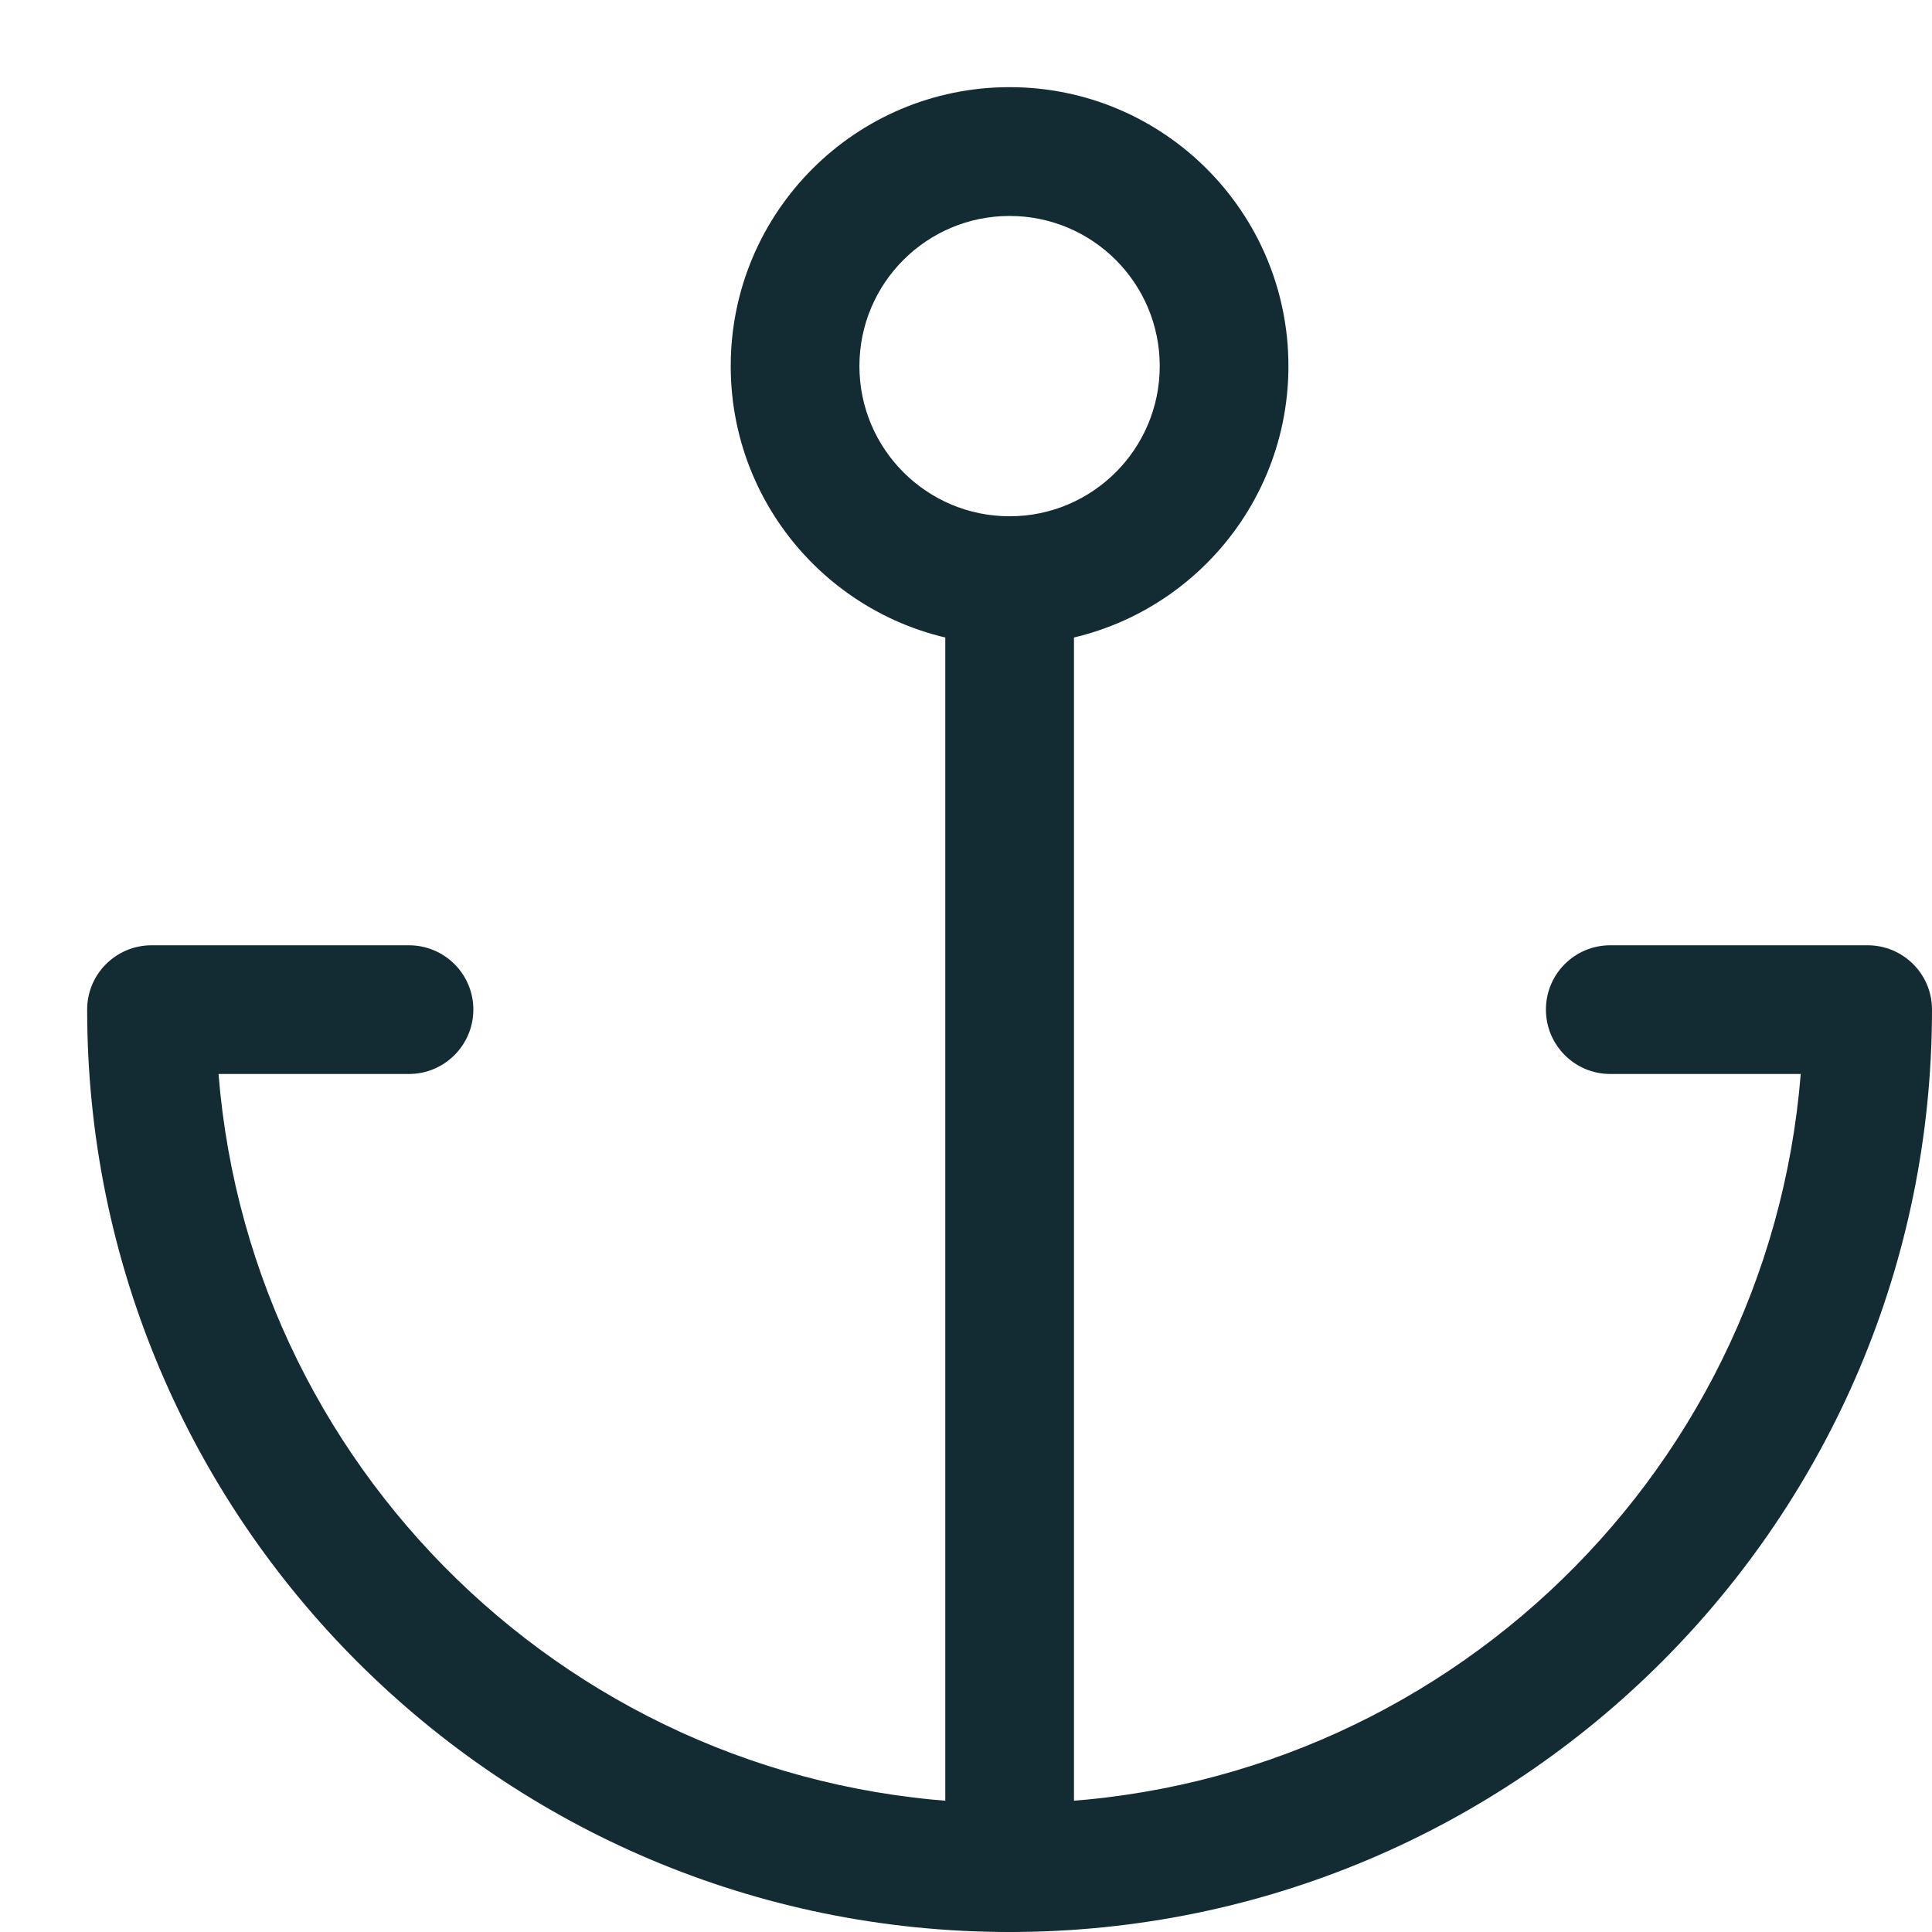
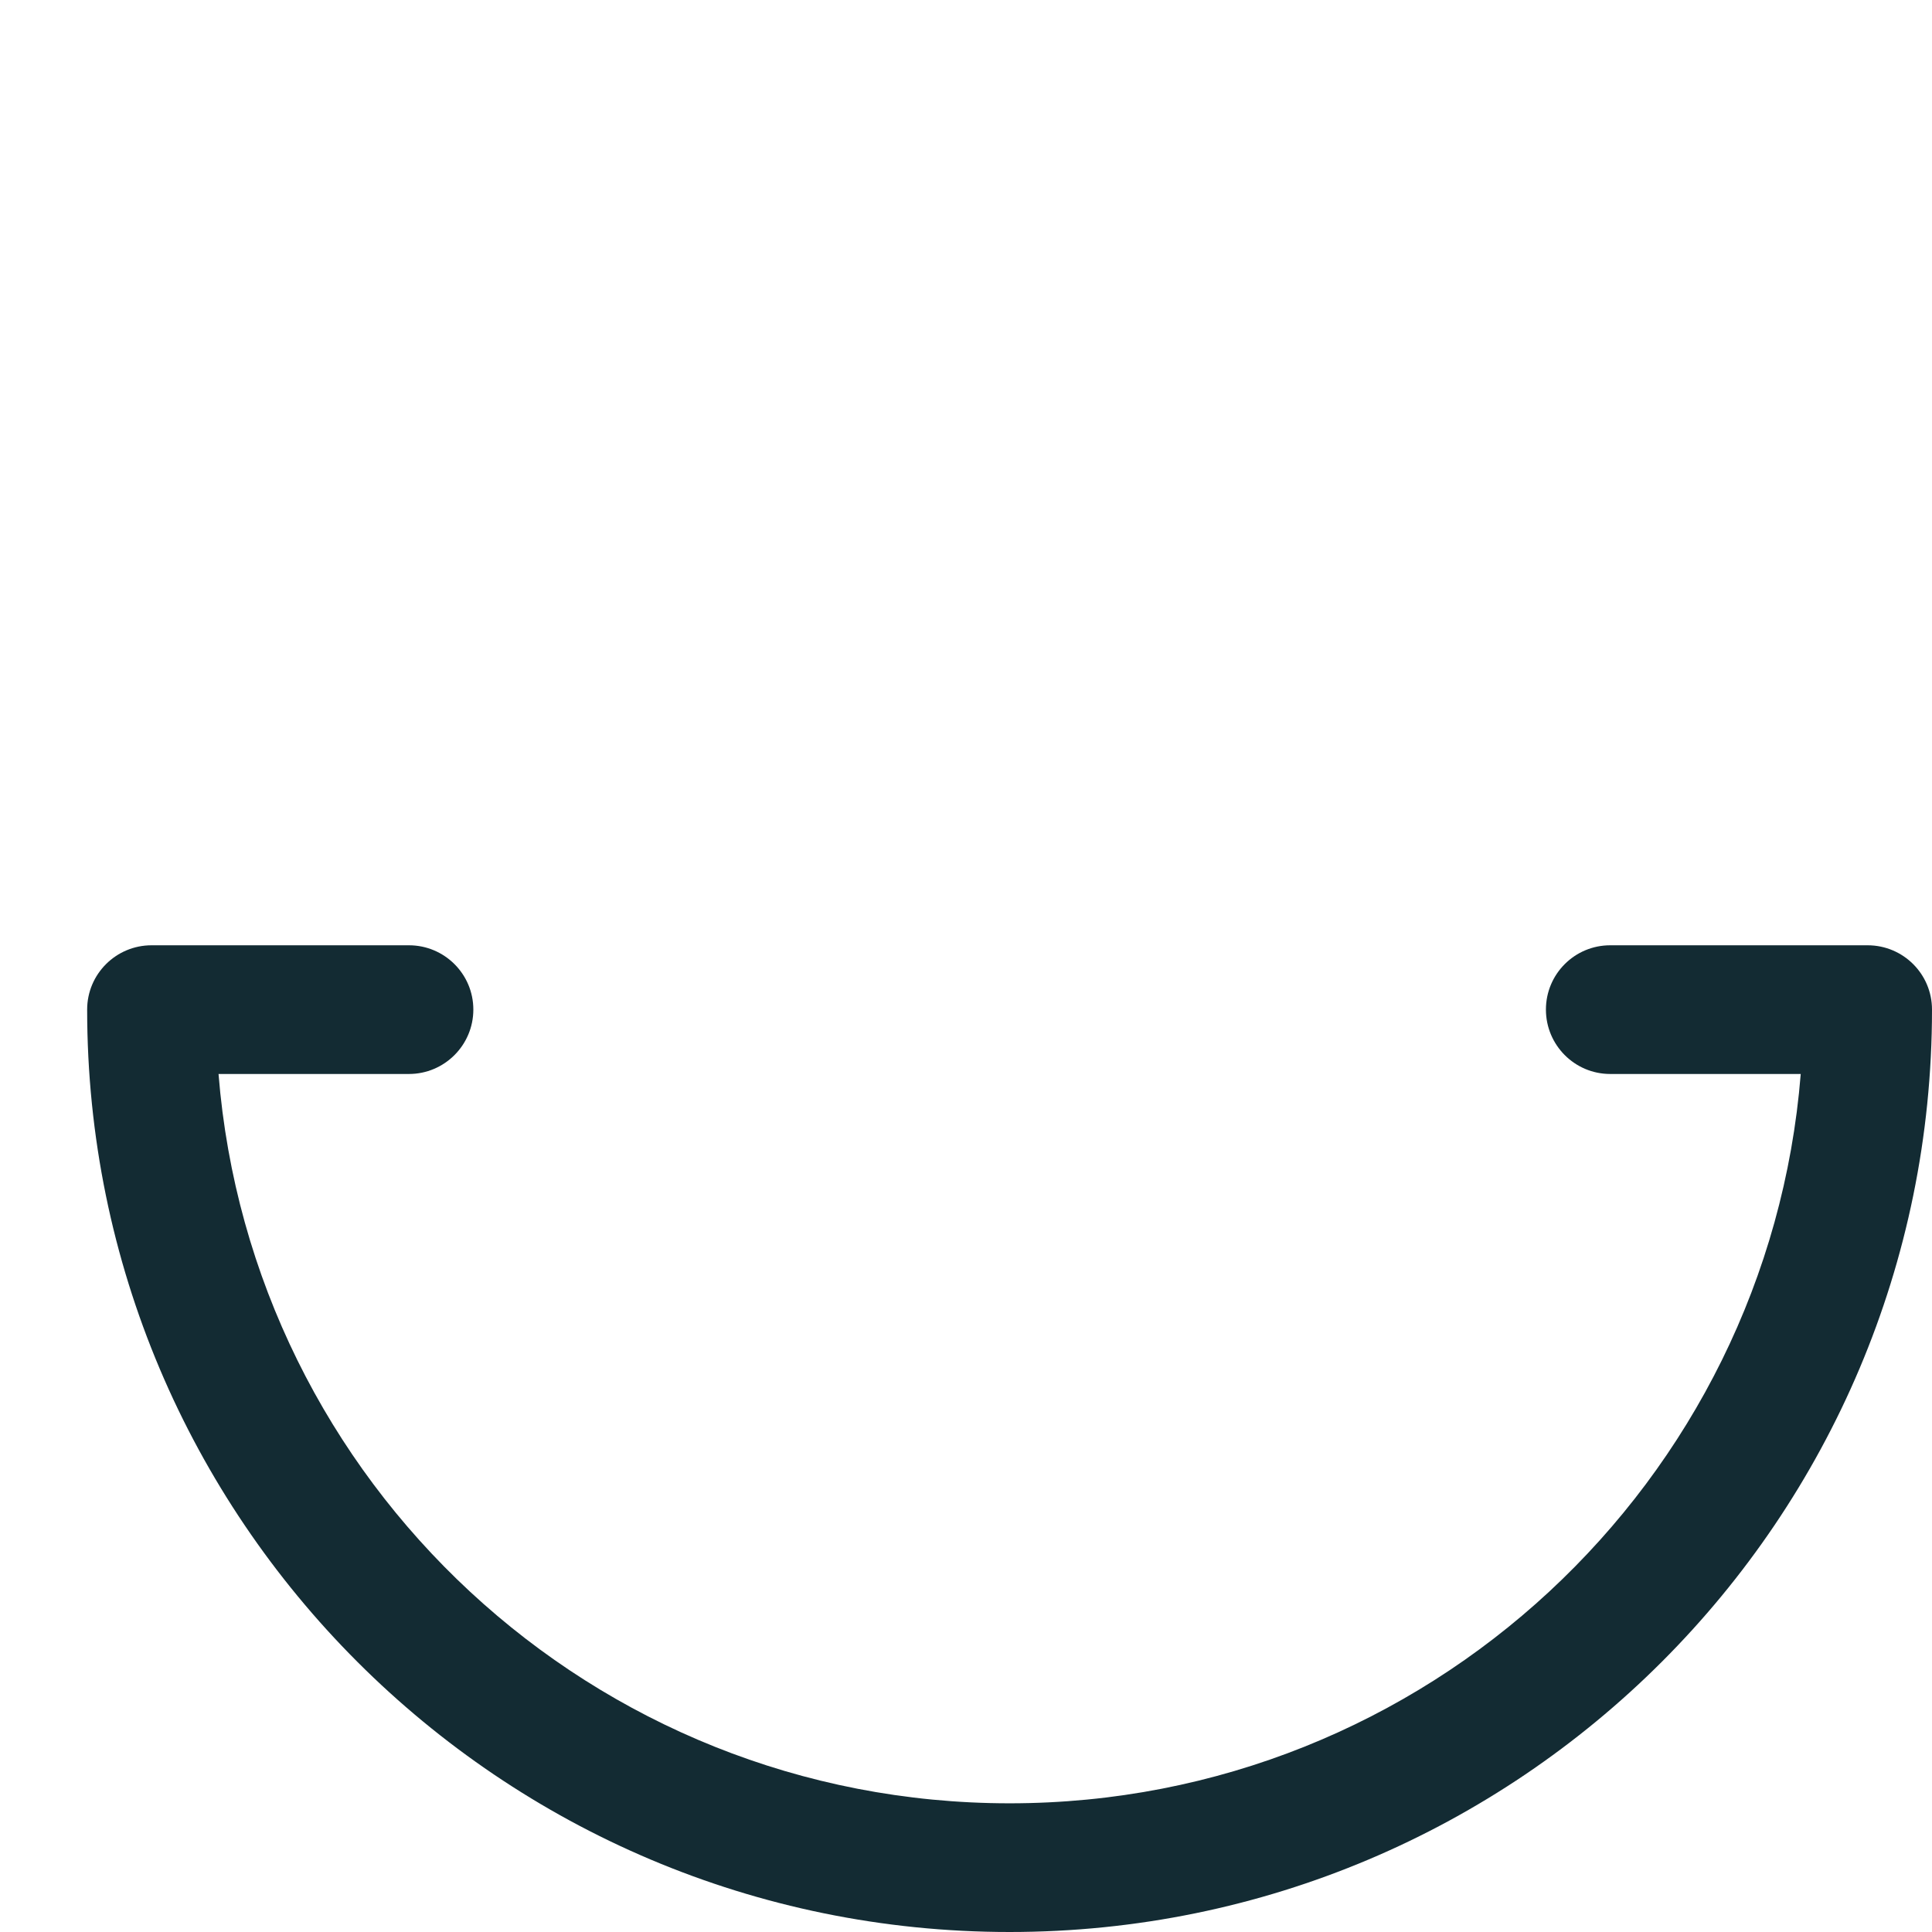
<svg xmlns="http://www.w3.org/2000/svg" width="18" height="18" viewBox="0 0 18 18" fill="none">
  <path fill-rule="evenodd" clip-rule="evenodd" d="M0.812 9.406C0.812 9.075 1.081 8.807 1.412 8.807H3.81C4.141 8.807 4.41 9.075 4.41 9.406C4.41 9.737 4.141 10.006 3.81 10.006H2.036C2.341 13.809 5.524 16.801 9.406 16.801C13.288 16.801 16.472 13.809 16.777 10.006H15.002C14.671 10.006 14.403 9.737 14.403 9.406C14.403 9.075 14.671 8.807 15.002 8.807H17.4C17.732 8.807 18 9.075 18 9.406C18 14.152 14.152 18 9.406 18C4.66 18 0.812 14.152 0.812 9.406Z" fill="#132B33" />
-   <path fill-rule="evenodd" clip-rule="evenodd" d="M9.406 4.81C9.737 4.81 10.006 5.078 10.006 5.409V17.4C10.006 17.732 9.737 18 9.406 18C9.075 18 8.807 17.732 8.807 17.4V5.409C8.807 5.078 9.075 4.81 9.406 4.81Z" fill="#132B33" />
-   <path fill-rule="evenodd" clip-rule="evenodd" d="M6.808 3.411C6.808 1.976 7.971 0.812 9.406 0.812C10.841 0.812 12.004 1.976 12.004 3.411C12.004 4.845 10.841 6.009 9.406 6.009C7.971 6.009 6.808 4.845 6.808 3.411ZM9.406 2.012C8.634 2.012 8.007 2.638 8.007 3.411C8.007 4.183 8.634 4.81 9.406 4.81C10.179 4.81 10.805 4.183 10.805 3.411C10.805 2.638 10.179 2.012 9.406 2.012Z" fill="#132B33" />
</svg>